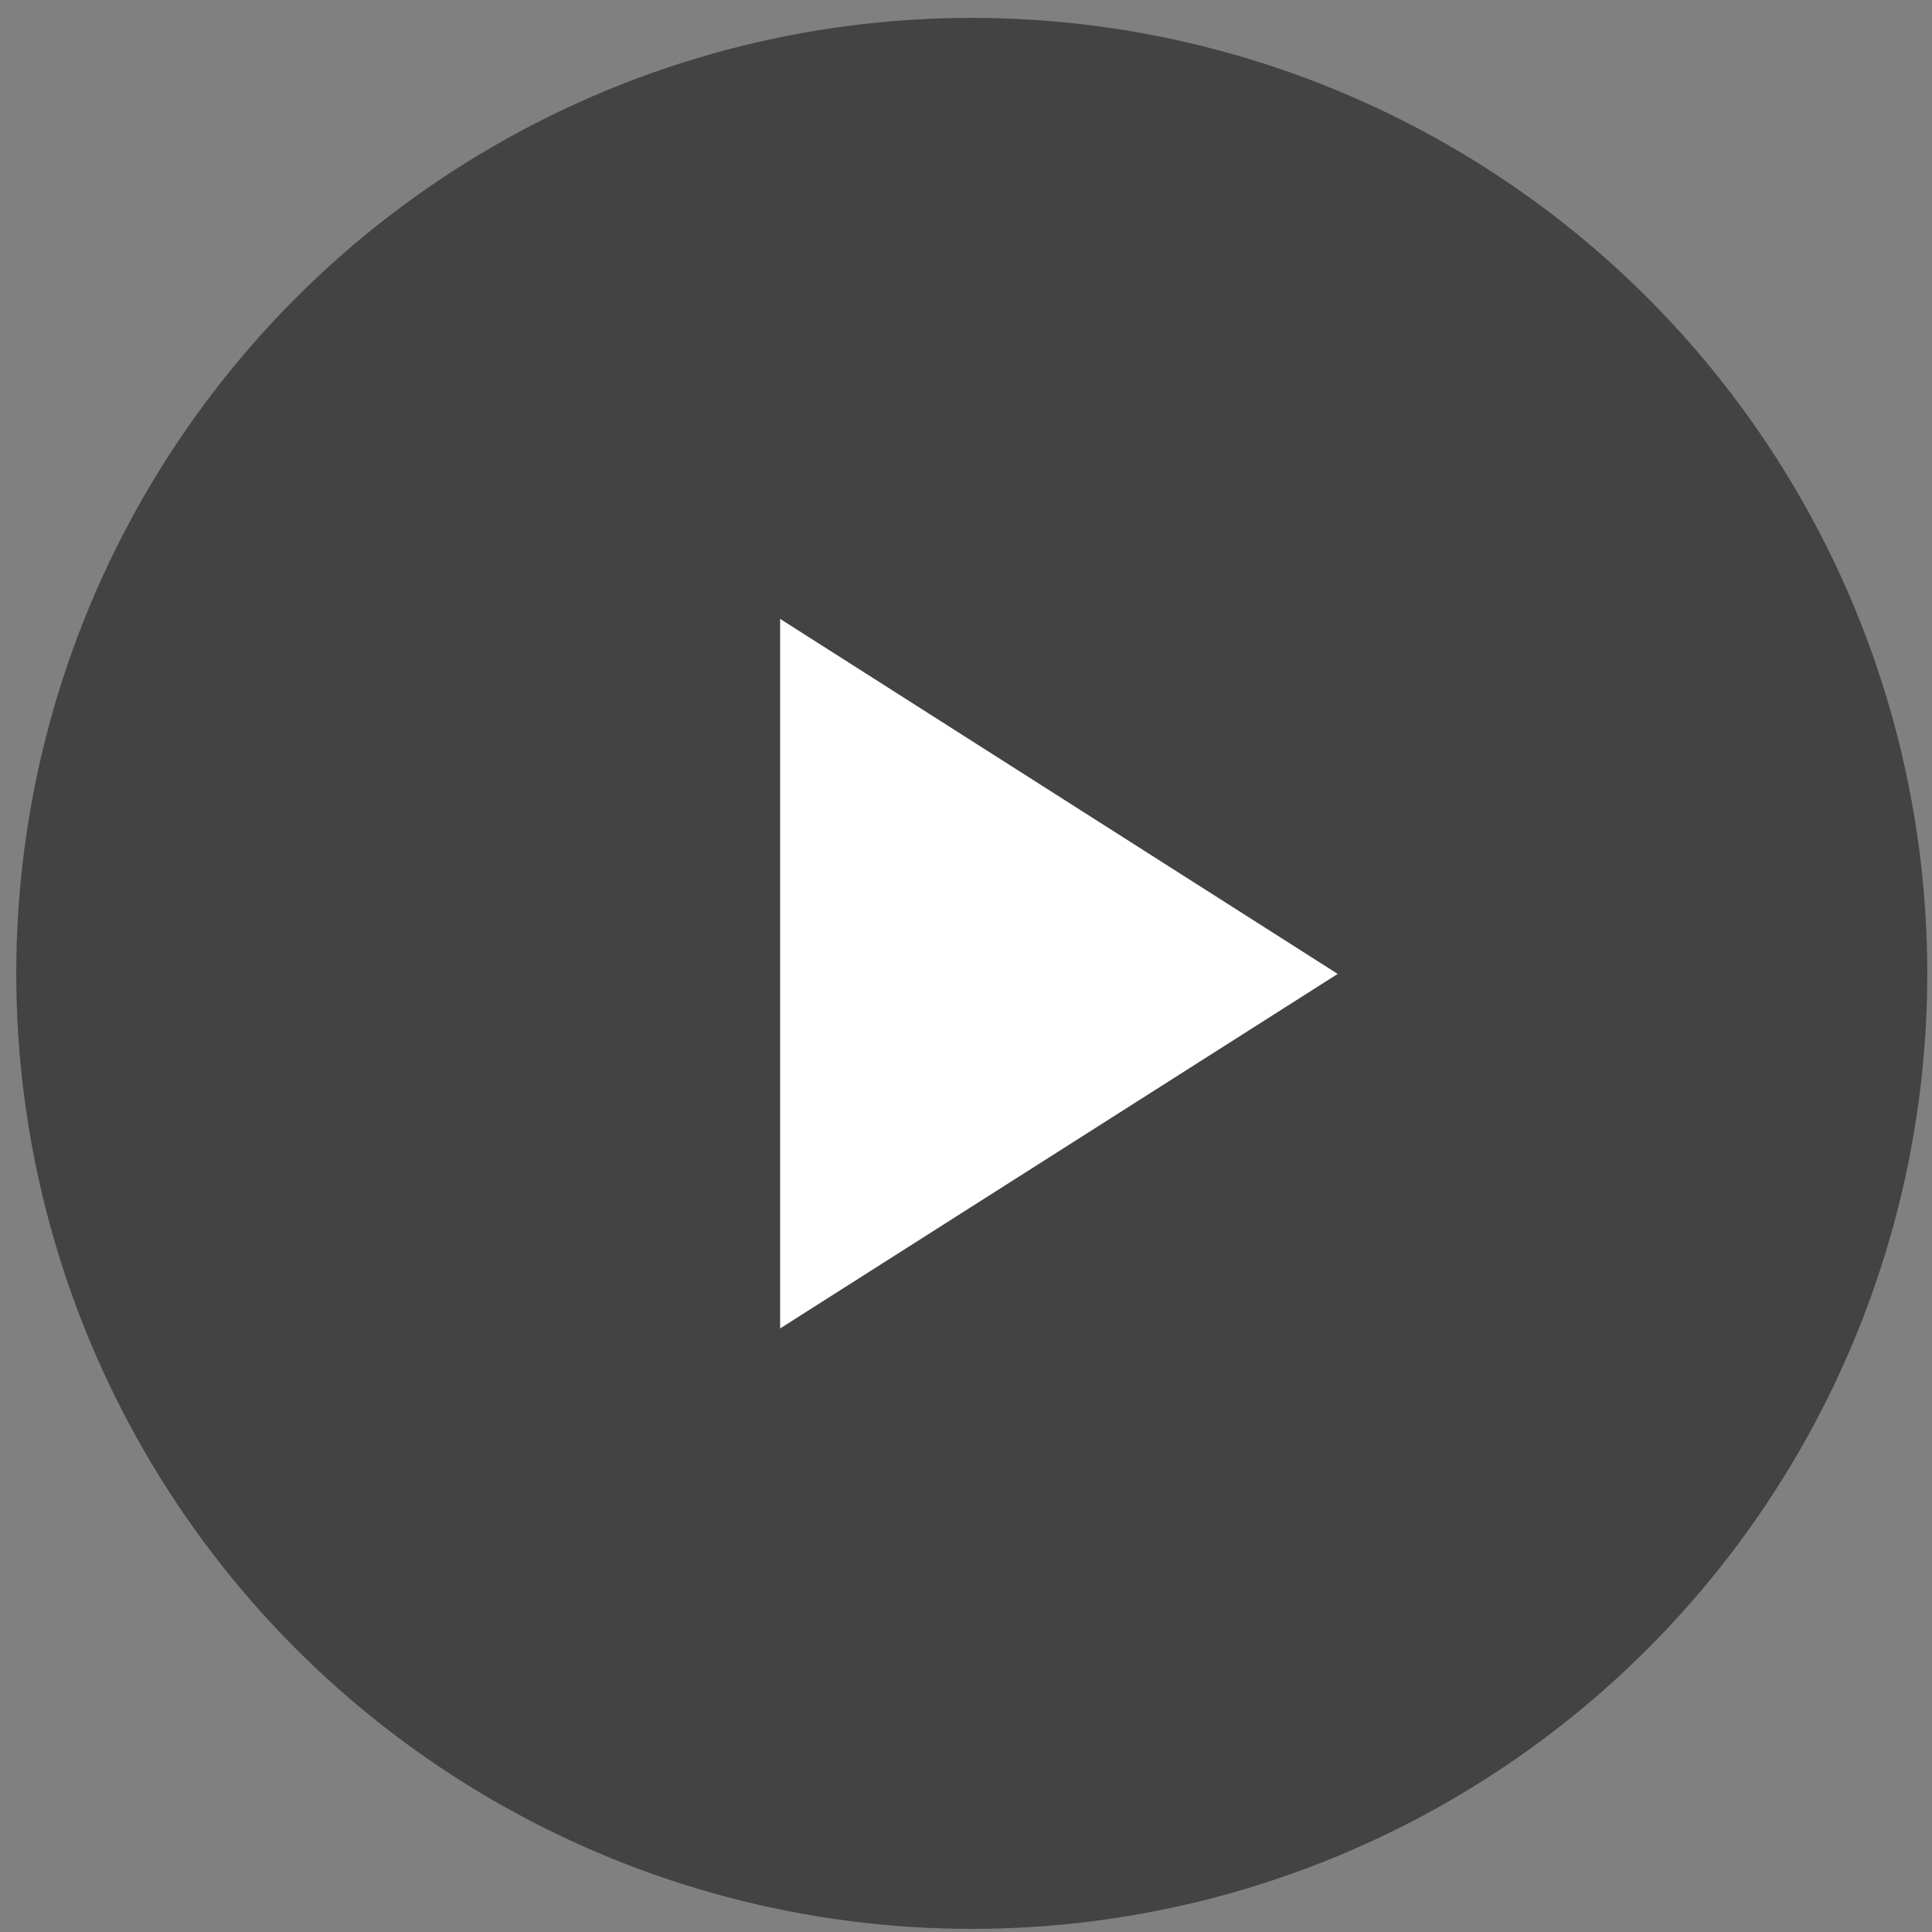
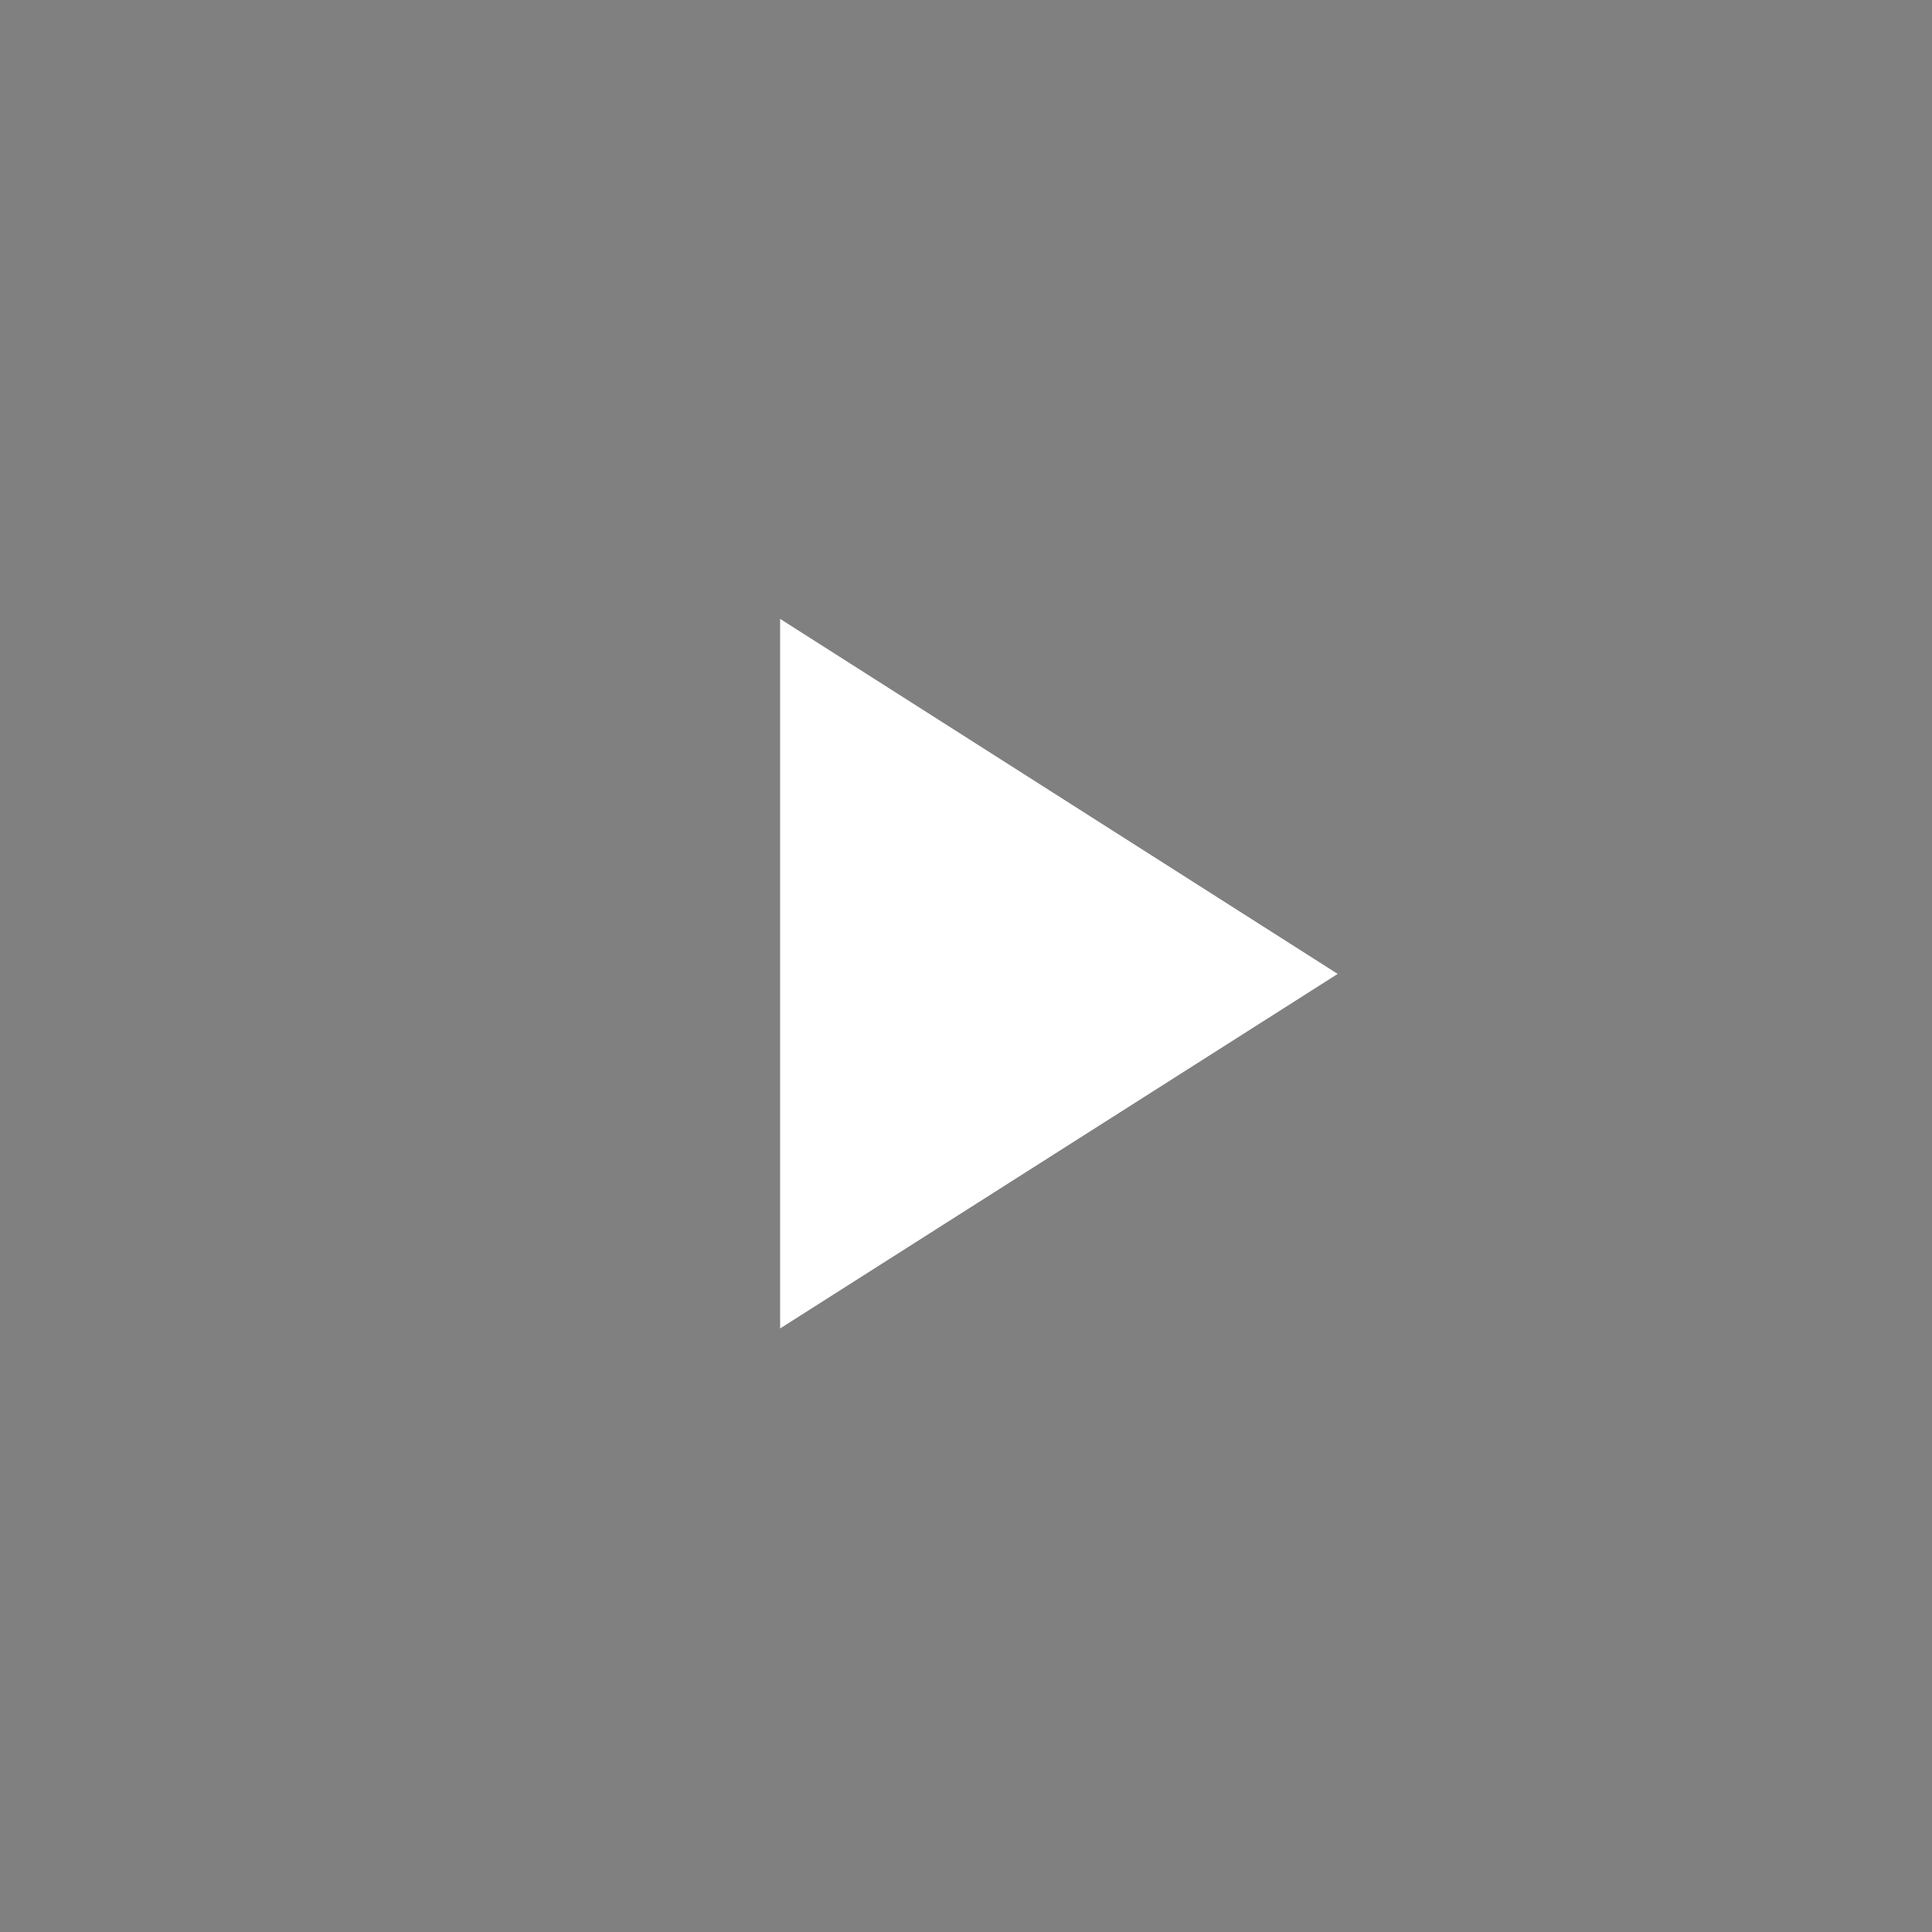
<svg xmlns="http://www.w3.org/2000/svg" width="72" height="72" viewBox="0 0 72 72" fill="none">
  <rect x="0" y="0" width="72" height="72" fill="#808080" stroke="none" />
  <g style="mix-blend-mode:multiply" opacity="0.8">
-     <circle cx="36.215" cy="36.275" r="35.608" fill="#404041" />
-     <circle cx="36.215" cy="36.275" r="35.608" fill="black" fill-opacity="0.2" />
-   </g>
+     </g>
  <path d="M29.073 23.064V49.507L49.852 36.295L29.073 23.064Z" fill="white" />
</svg>